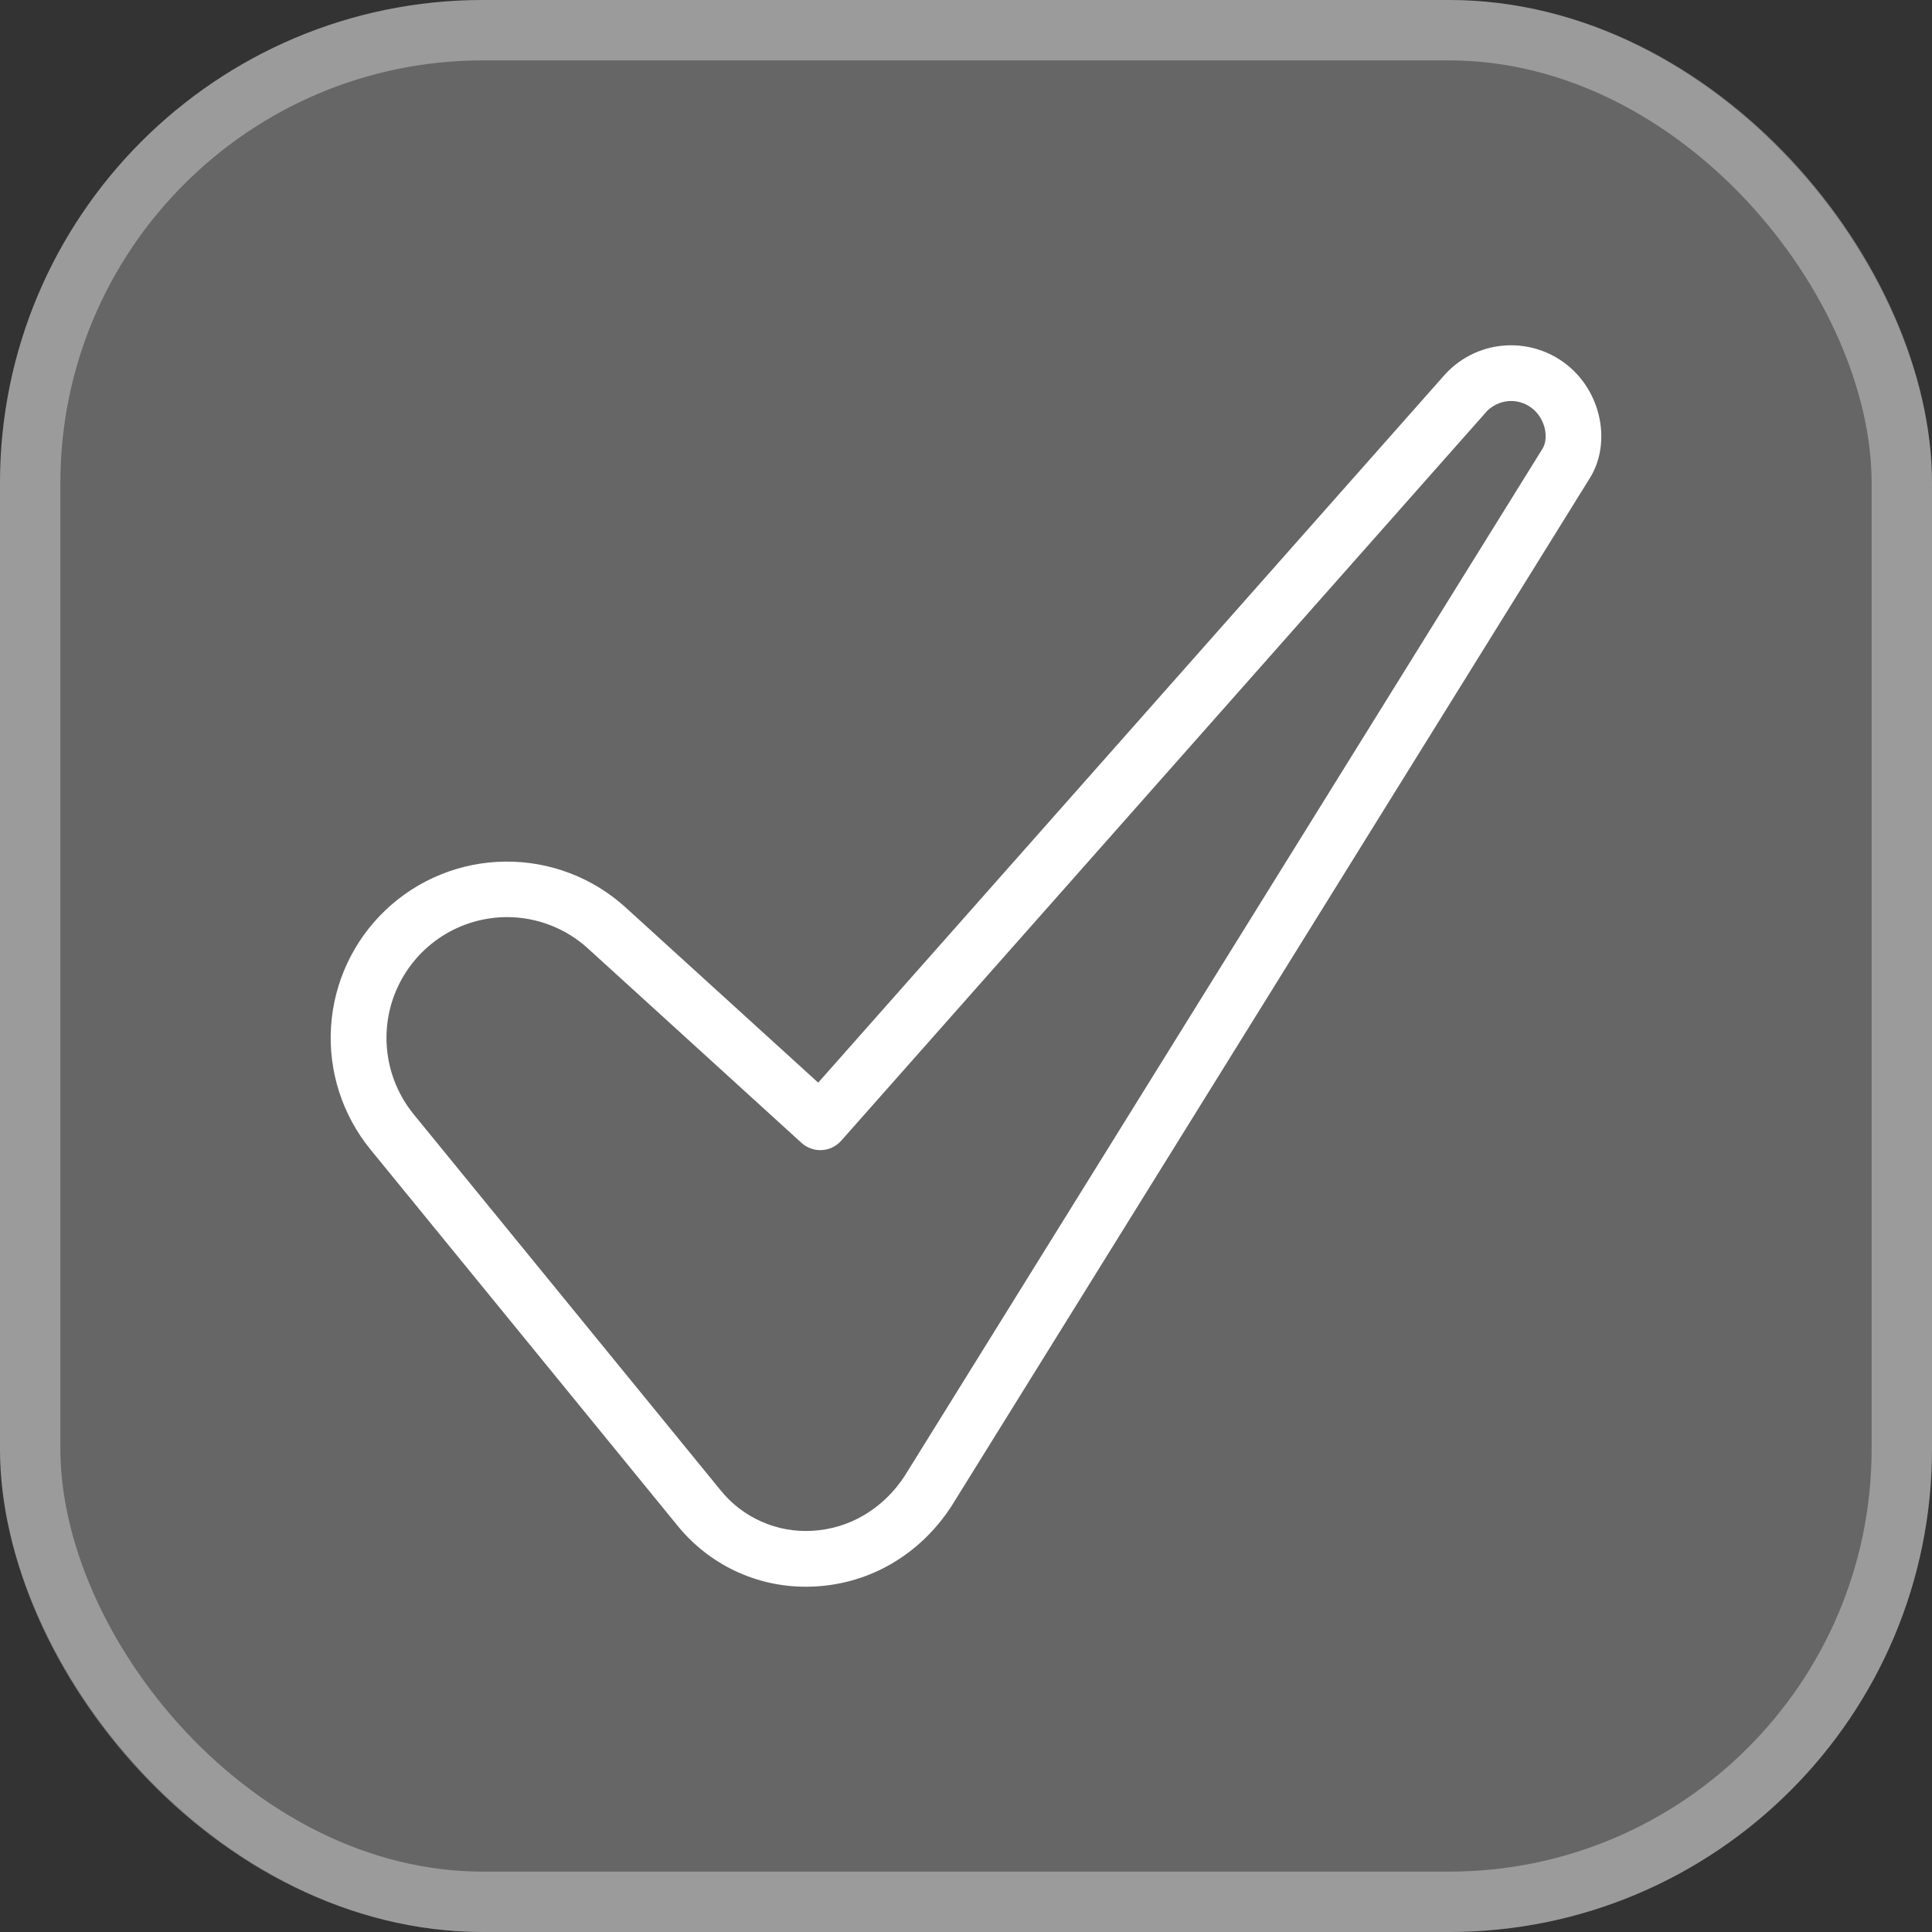
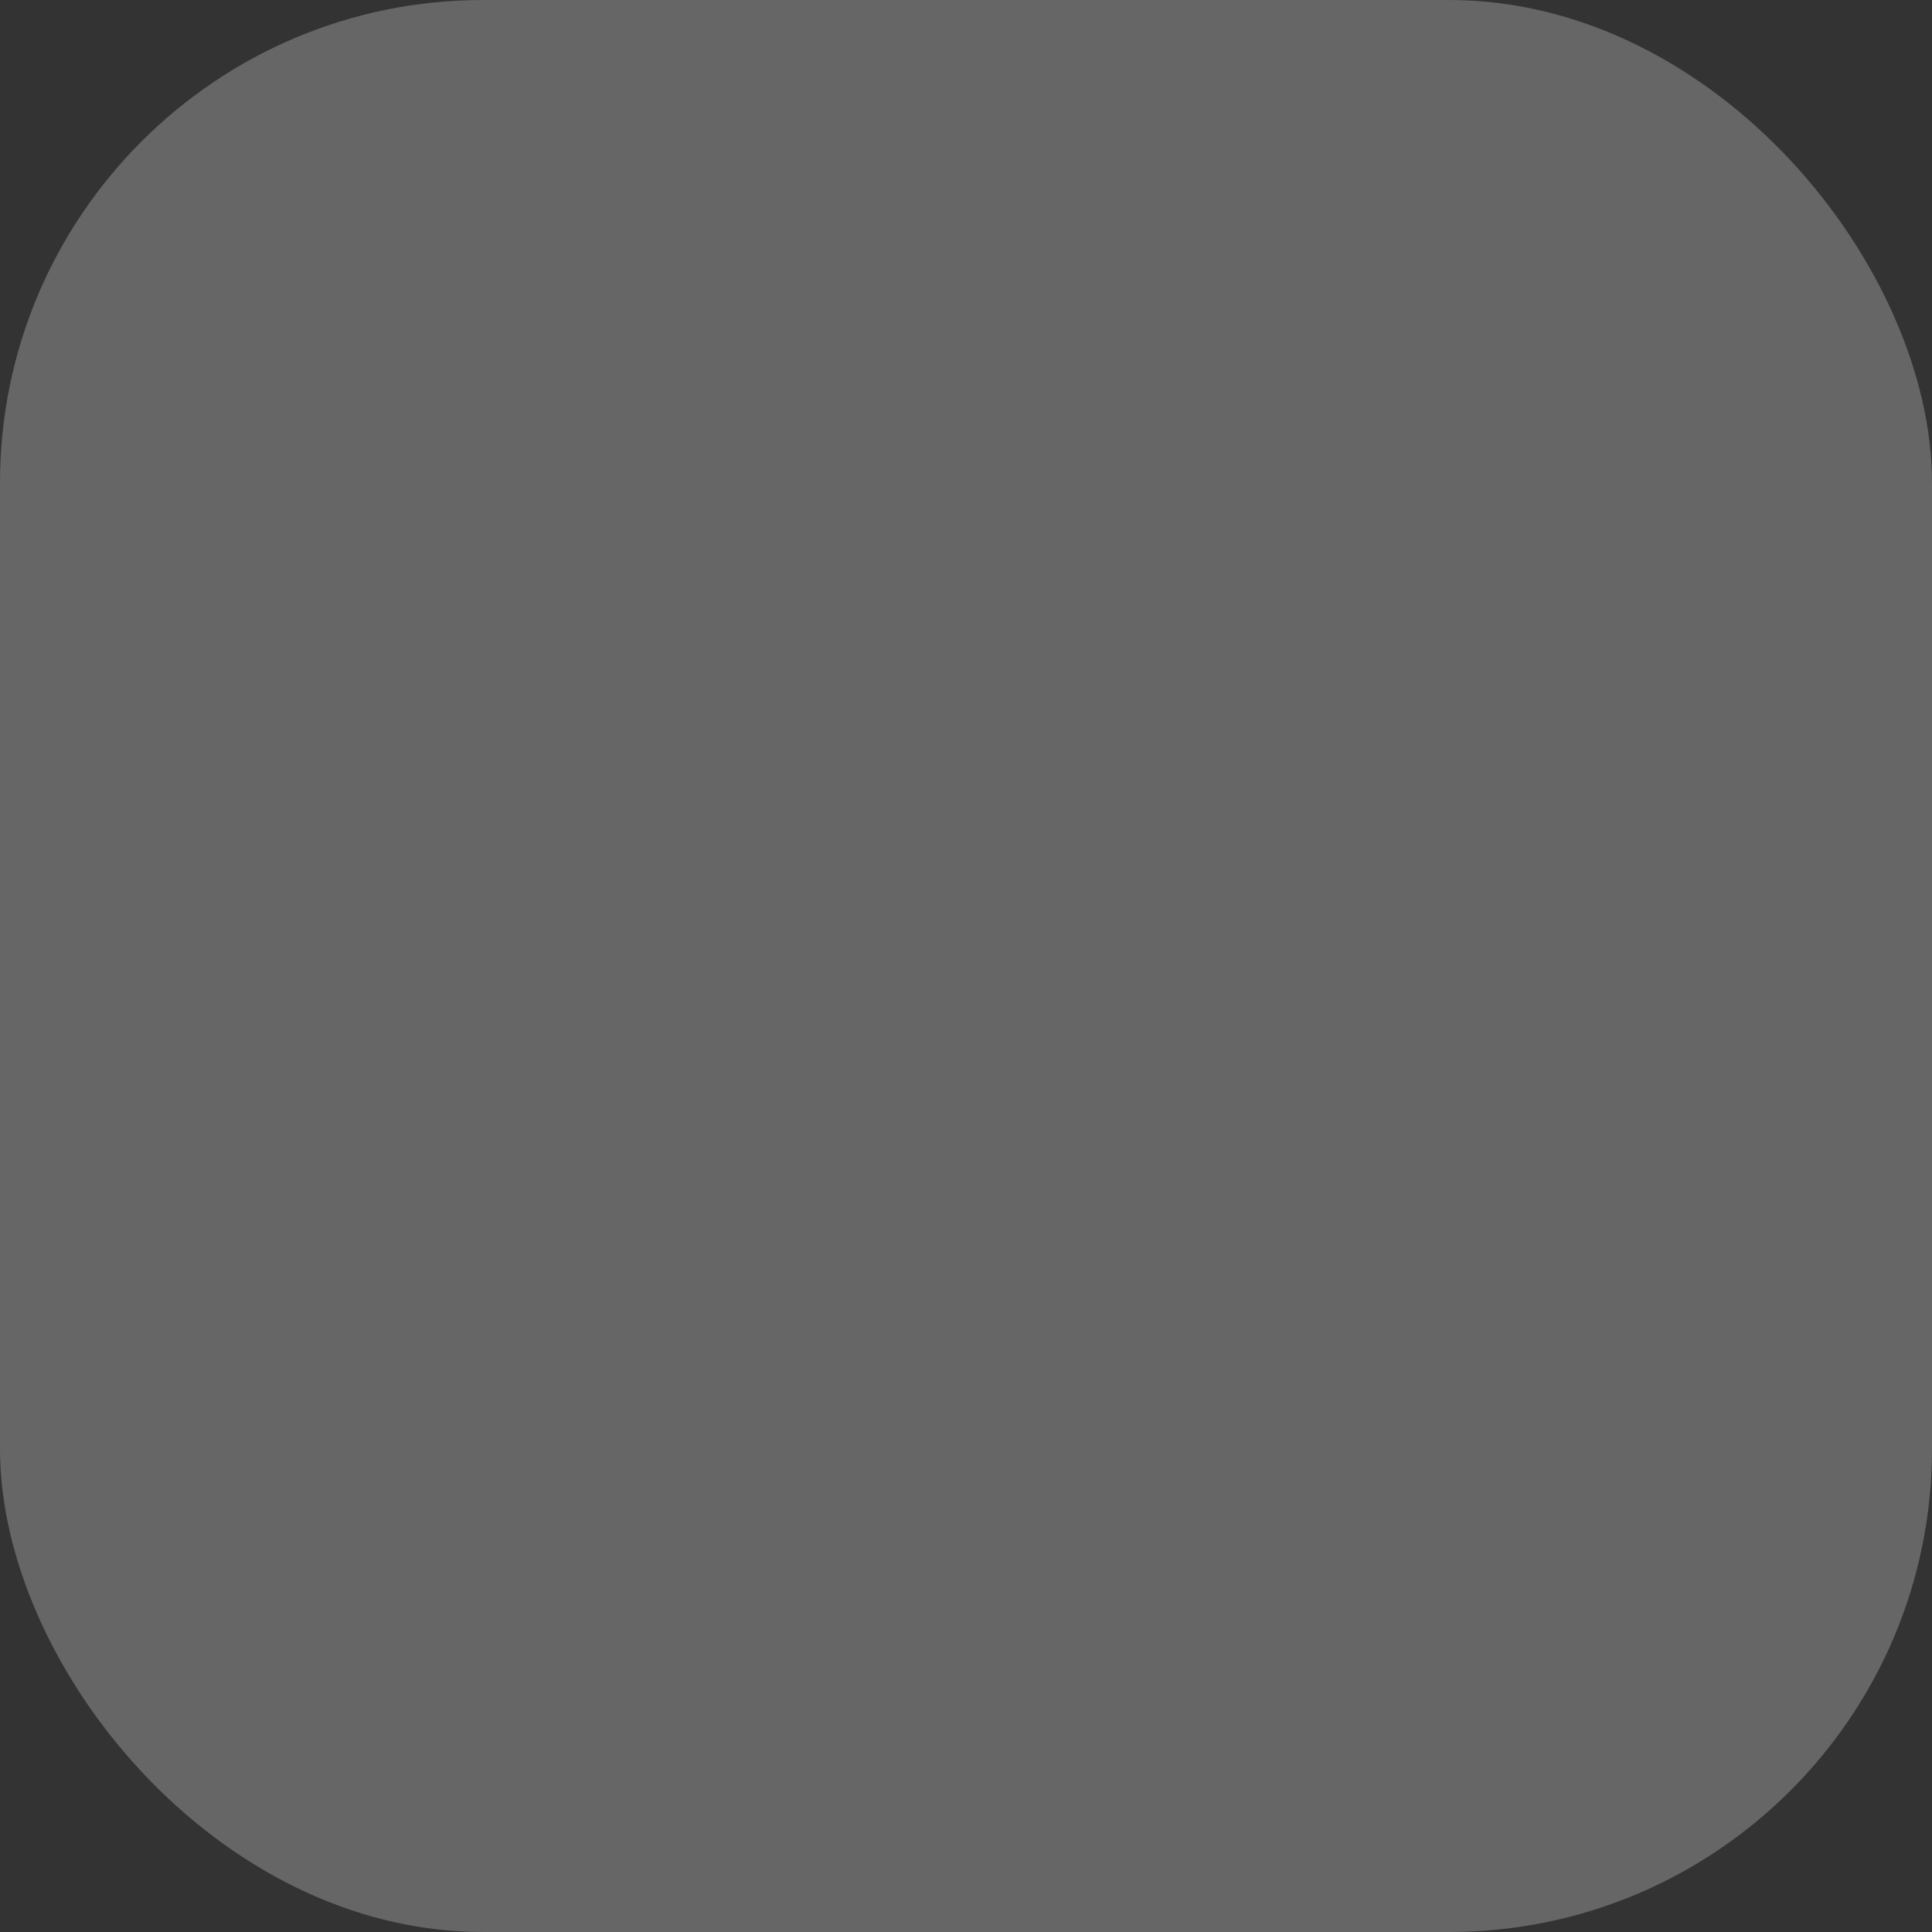
<svg xmlns="http://www.w3.org/2000/svg" width="32" height="32" viewBox="0 0 32 32" fill="none">
  <rect x="0" y="0" width="32" height="32" fill="#333333" stroke="none" />
  <rect width="32" height="32" rx="8" fill="white" fill-opacity="0.25" />
-   <rect x="0.5" y="0.5" width="31" height="31" rx="7.5" stroke="white" stroke-opacity="0.35" />
-   <path d="M13.349 26.281C12.941 26.282 12.537 26.192 12.168 26.016C11.8 25.84 11.475 25.583 11.218 25.265L6.135 19.038C5.669 18.466 5.436 17.74 5.483 17.005C5.53 16.269 5.854 15.578 6.389 15.071C6.924 14.564 7.631 14.278 8.368 14.271C9.105 14.263 9.818 14.535 10.363 15.031L13.552 17.932L23.886 6.256C24.015 6.101 24.174 5.973 24.353 5.881C24.533 5.79 24.729 5.735 24.931 5.722C25.132 5.709 25.334 5.737 25.524 5.804C25.714 5.871 25.889 5.977 26.037 6.114C26.55 6.589 26.675 7.387 26.324 7.933L15.763 24.941C15.761 24.944 15.76 24.947 15.758 24.949C15.24 25.744 14.418 26.228 13.502 26.277C13.451 26.28 13.4 26.281 13.349 26.281ZM8.397 15.19C8.019 15.191 7.649 15.299 7.33 15.501C7.011 15.704 6.756 15.992 6.594 16.334C6.432 16.675 6.37 17.056 6.416 17.431C6.461 17.806 6.612 18.161 6.85 18.454L11.934 24.682C12.115 24.907 12.347 25.085 12.611 25.202C12.876 25.32 13.164 25.372 13.452 25.355C14.069 25.322 14.626 24.992 14.982 24.45L25.542 7.443C25.543 7.44 25.545 7.437 25.547 7.434C25.646 7.282 25.614 6.981 25.41 6.791C25.353 6.739 25.287 6.699 25.215 6.674C25.143 6.648 25.066 6.638 24.99 6.643C24.913 6.649 24.839 6.669 24.771 6.705C24.703 6.74 24.643 6.788 24.594 6.848C24.59 6.852 24.586 6.857 24.582 6.862L13.933 18.894C13.892 18.94 13.843 18.977 13.788 19.004C13.733 19.031 13.673 19.046 13.612 19.049C13.551 19.053 13.49 19.044 13.432 19.023C13.374 19.003 13.322 18.971 13.276 18.93L9.742 15.713C9.375 15.377 8.895 15.19 8.397 15.19Z" fill="white" />
</svg>